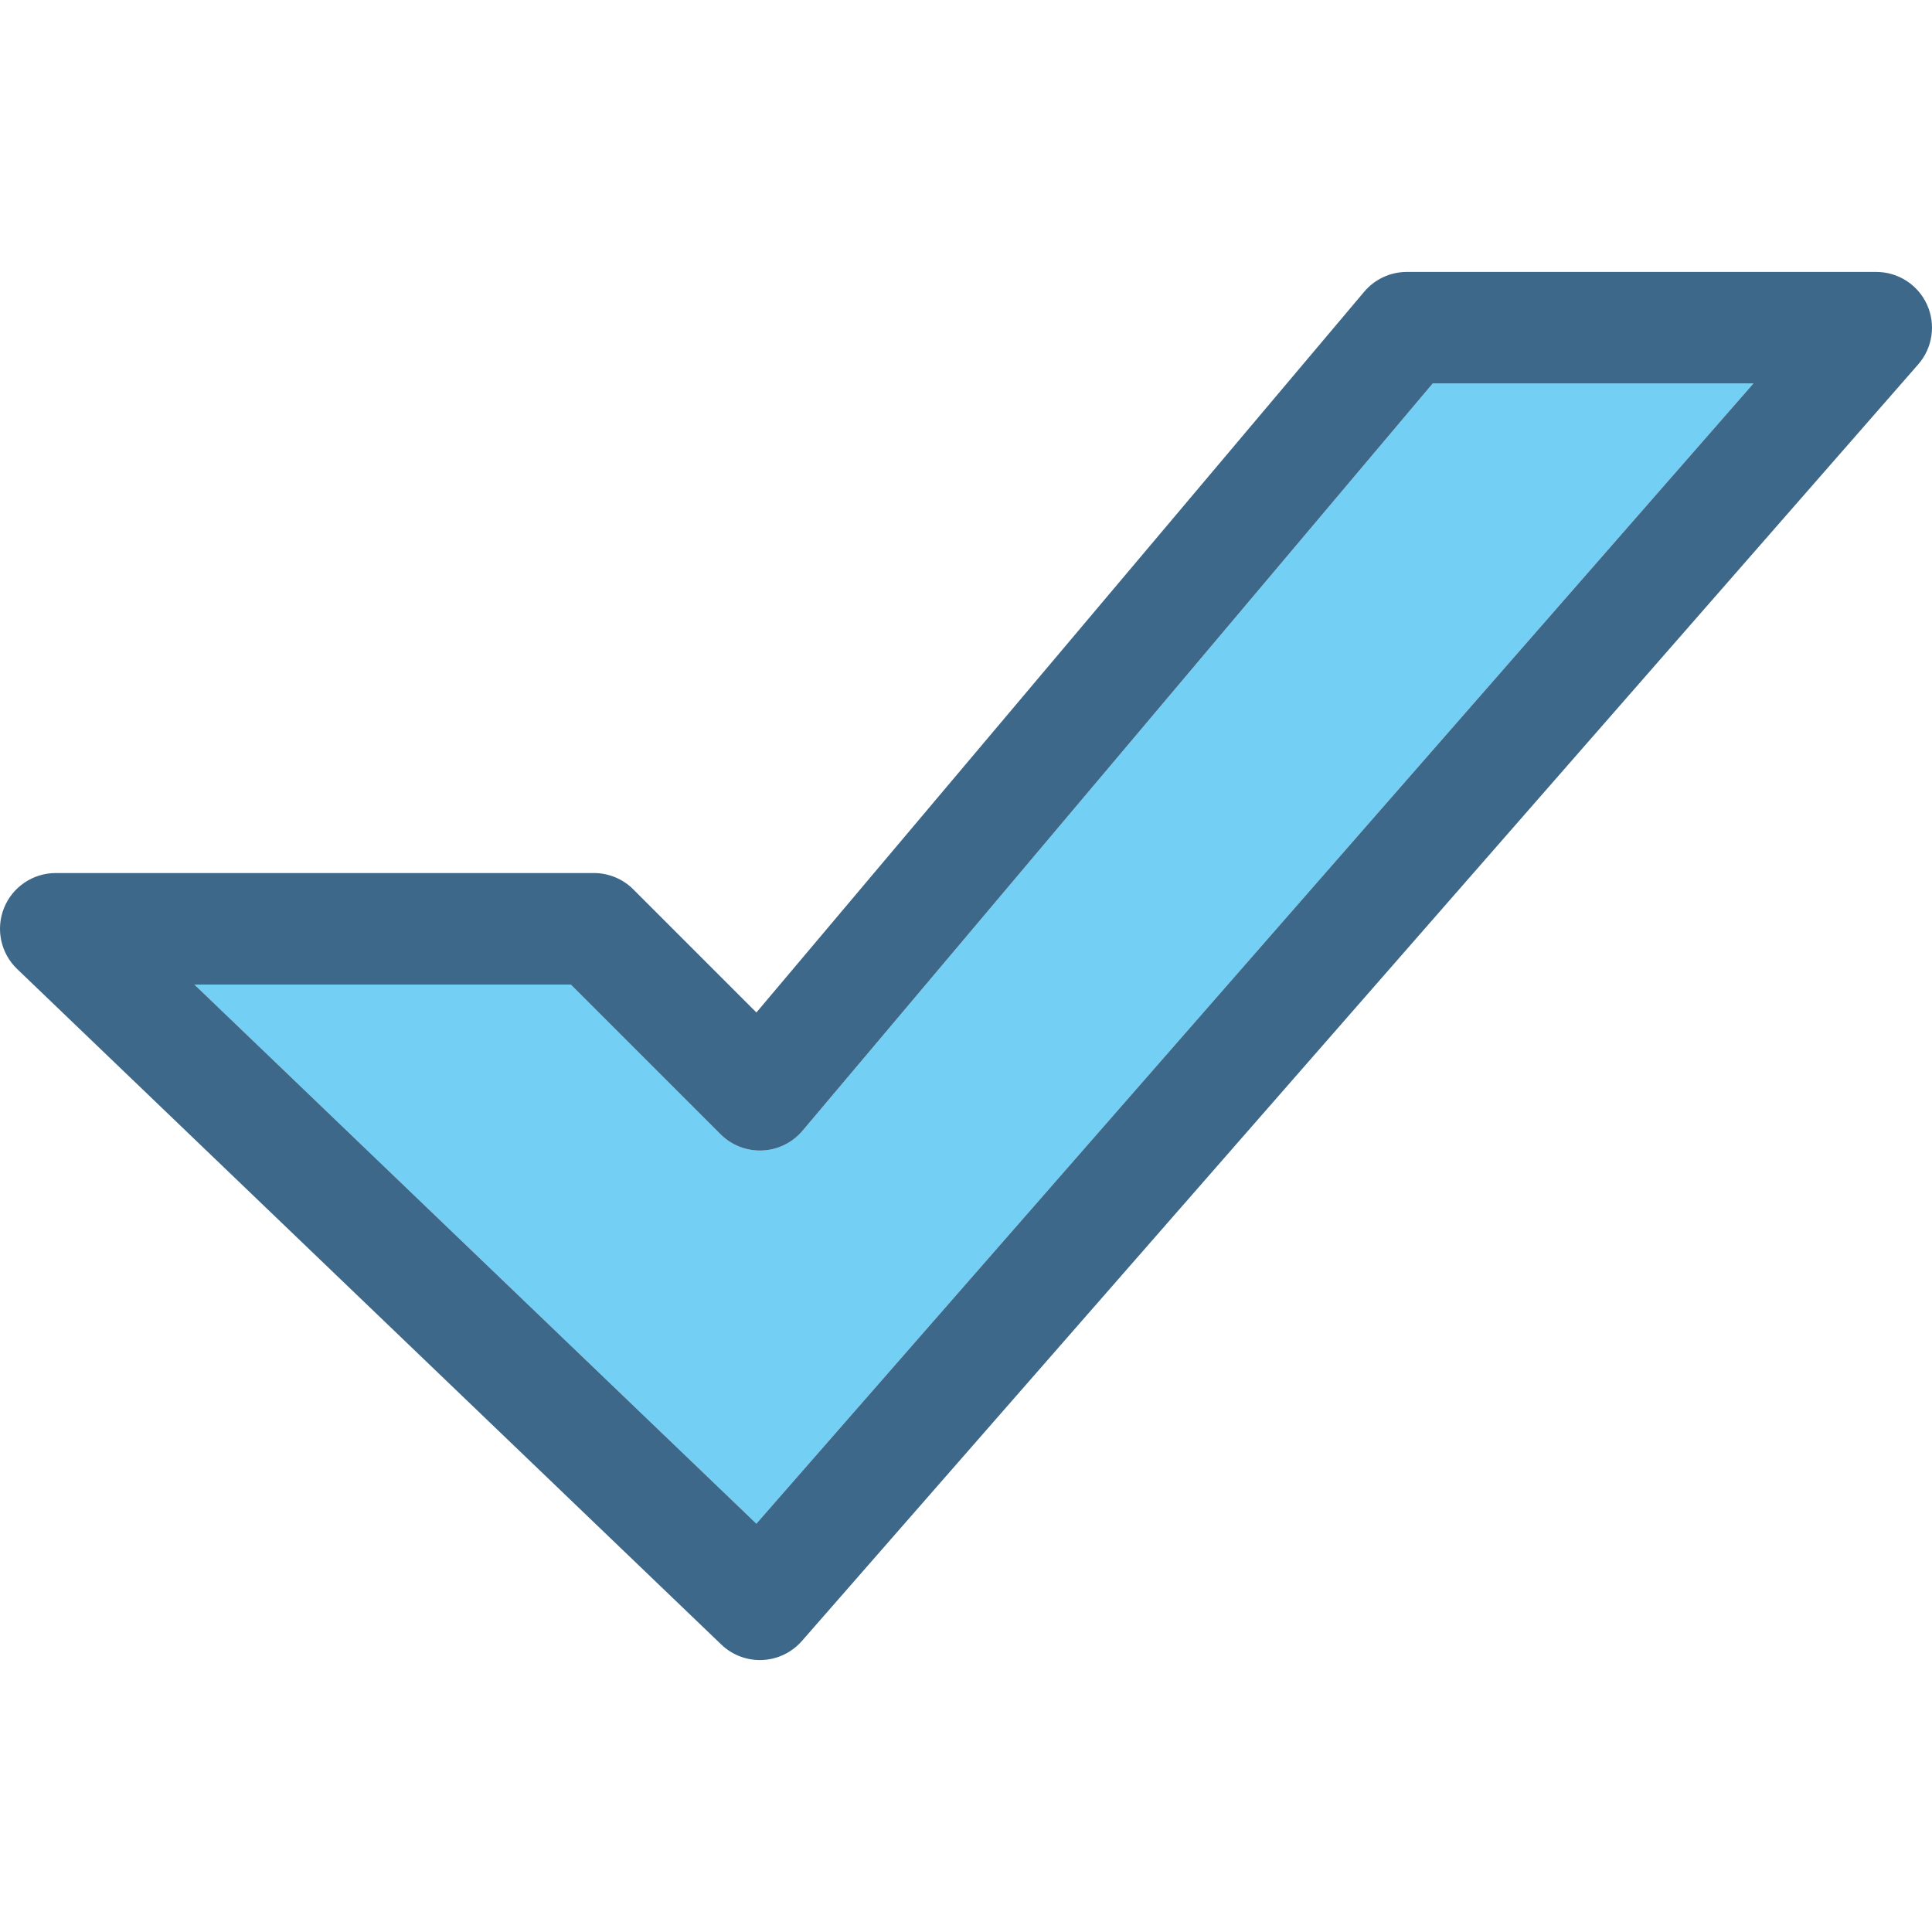
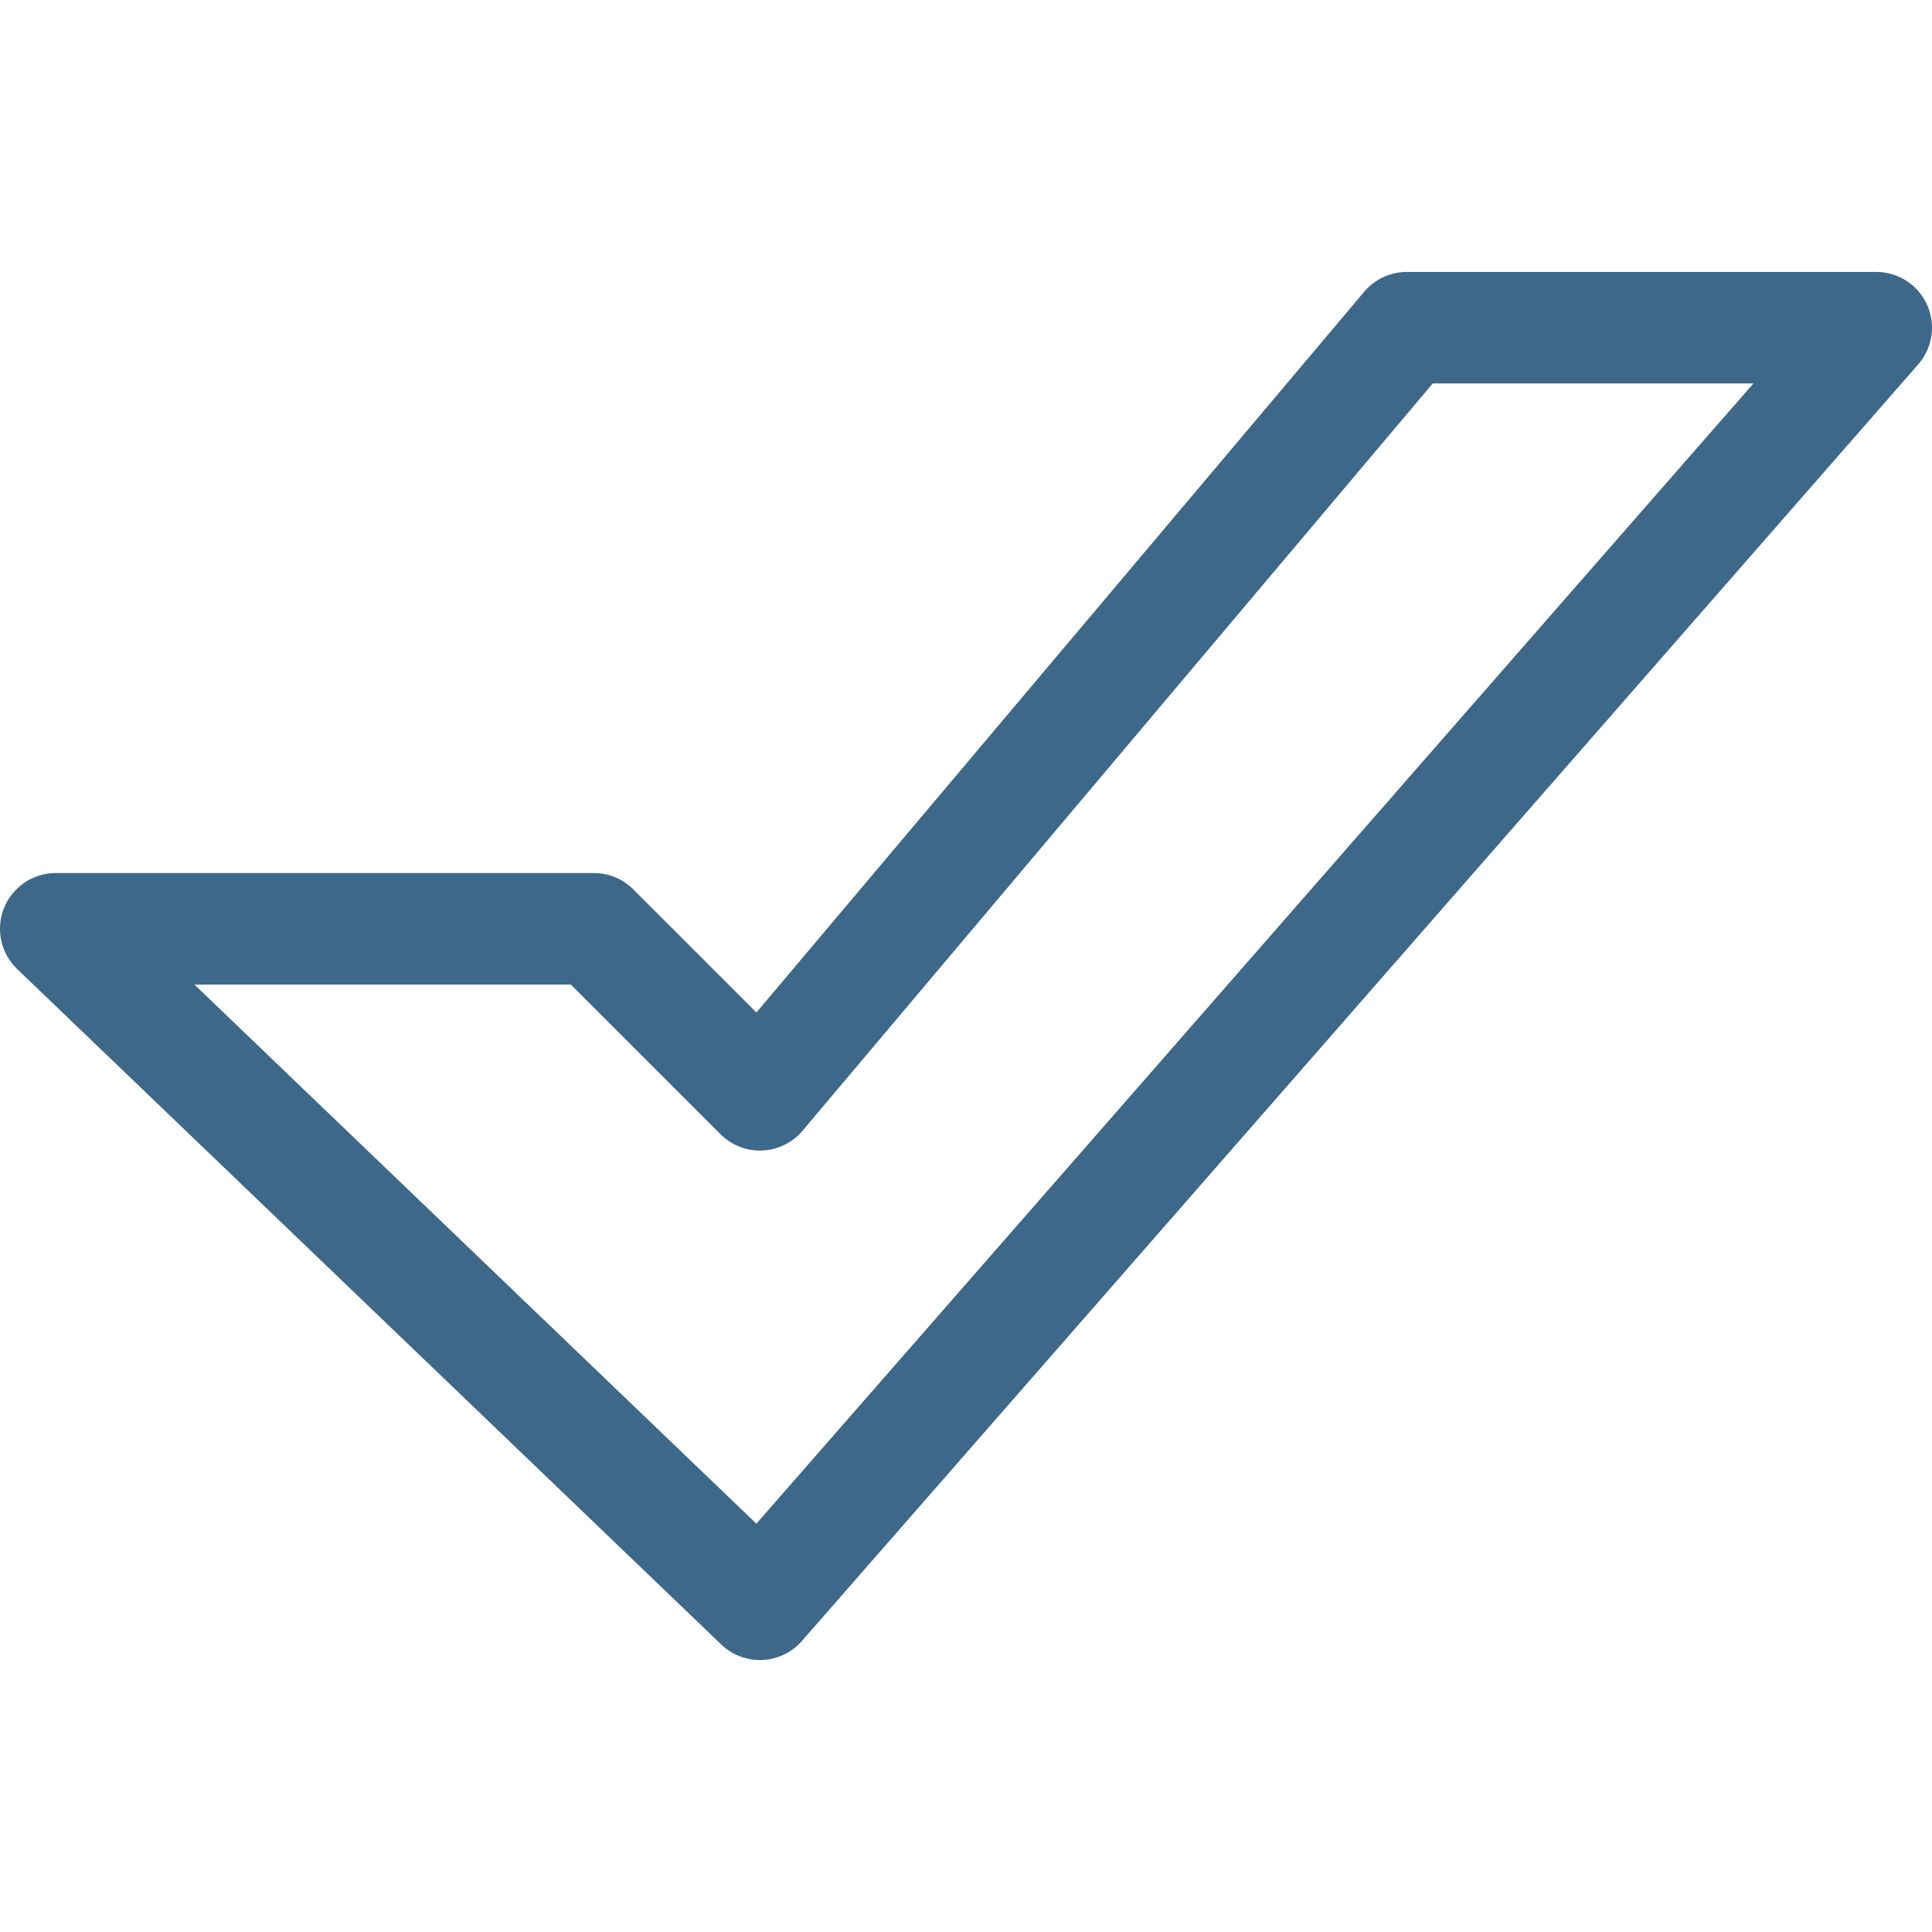
<svg xmlns="http://www.w3.org/2000/svg" id="Capa_1" x="0px" y="0px" viewBox="0 0 415.859 415.859" style="enable-background:new 0 0 415.859 415.859;" xml:space="preserve">
  <g>
    <g>
-       <path style="fill:#73D0F4;" d="M172.743,243.39c-2.166,2.568-5.309,4.111-8.666,4.254c-3.363,0.141-6.617-1.129-8.994-3.504   l-32.221-32.219h-81.02l120.965,116.045L377.425,82.533h-69.031L172.743,243.39z" />
      <path style="fill:#3D6889;" d="M414.786,65.572c-1.947-4.287-6.219-7.039-10.928-7.039H302.815c-3.537,0-6.895,1.561-9.174,4.264   L162.817,217.933l-26.498-26.498c-2.252-2.25-5.303-3.514-8.486-3.514H12.001c-4.898,0-9.307,2.977-11.135,7.521   c-1.826,4.547-0.709,9.746,2.826,13.137l151.568,145.406c2.24,2.148,5.219,3.34,8.307,3.34c0.176,0,0.352-0.004,0.527-0.012   c3.275-0.143,6.35-1.621,8.508-4.088L412.892,78.431C415.991,74.888,416.731,69.859,414.786,65.572z M162.808,327.967   L41.843,211.922h81.02l32.221,32.219c2.377,2.375,5.631,3.645,8.994,3.504c3.357-0.143,6.5-1.686,8.666-4.254l135.65-160.857   h69.031L162.808,327.967z" />
    </g>
  </g>
  <g />
  <g />
  <g />
  <g />
  <g />
  <g />
  <g />
  <g />
  <g />
  <g />
  <g />
  <g />
  <g />
  <g />
  <g />
</svg>